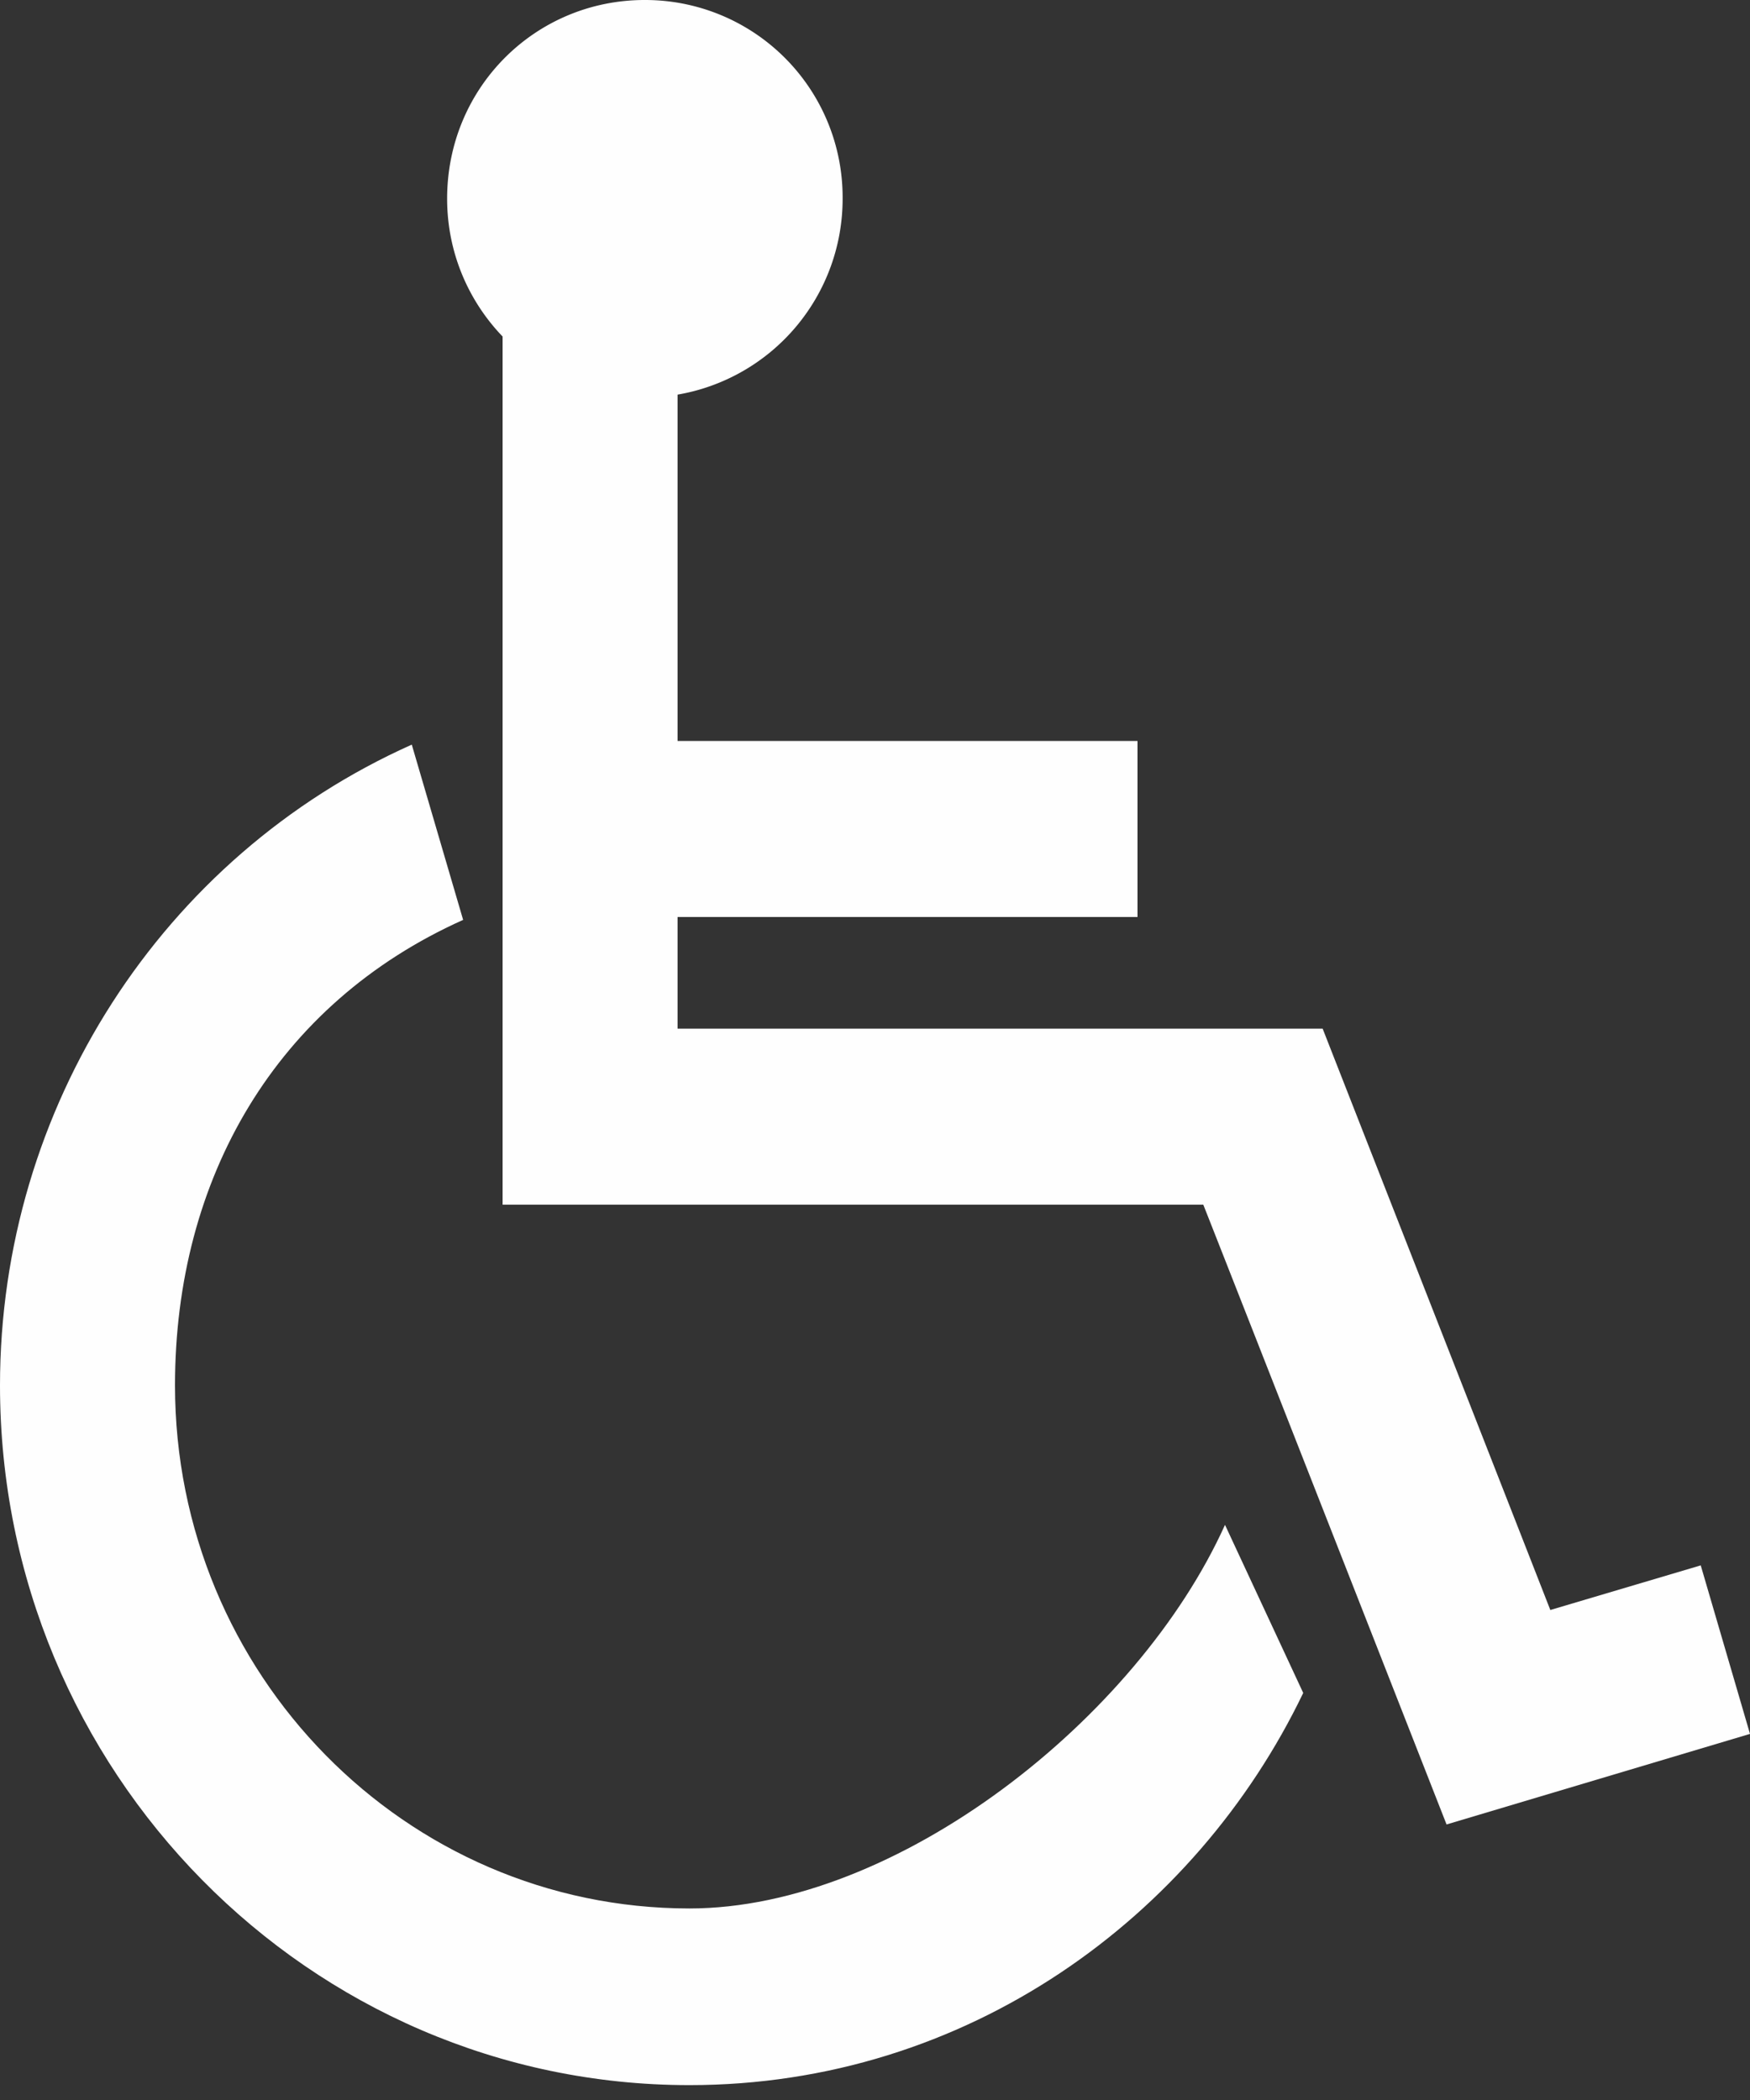
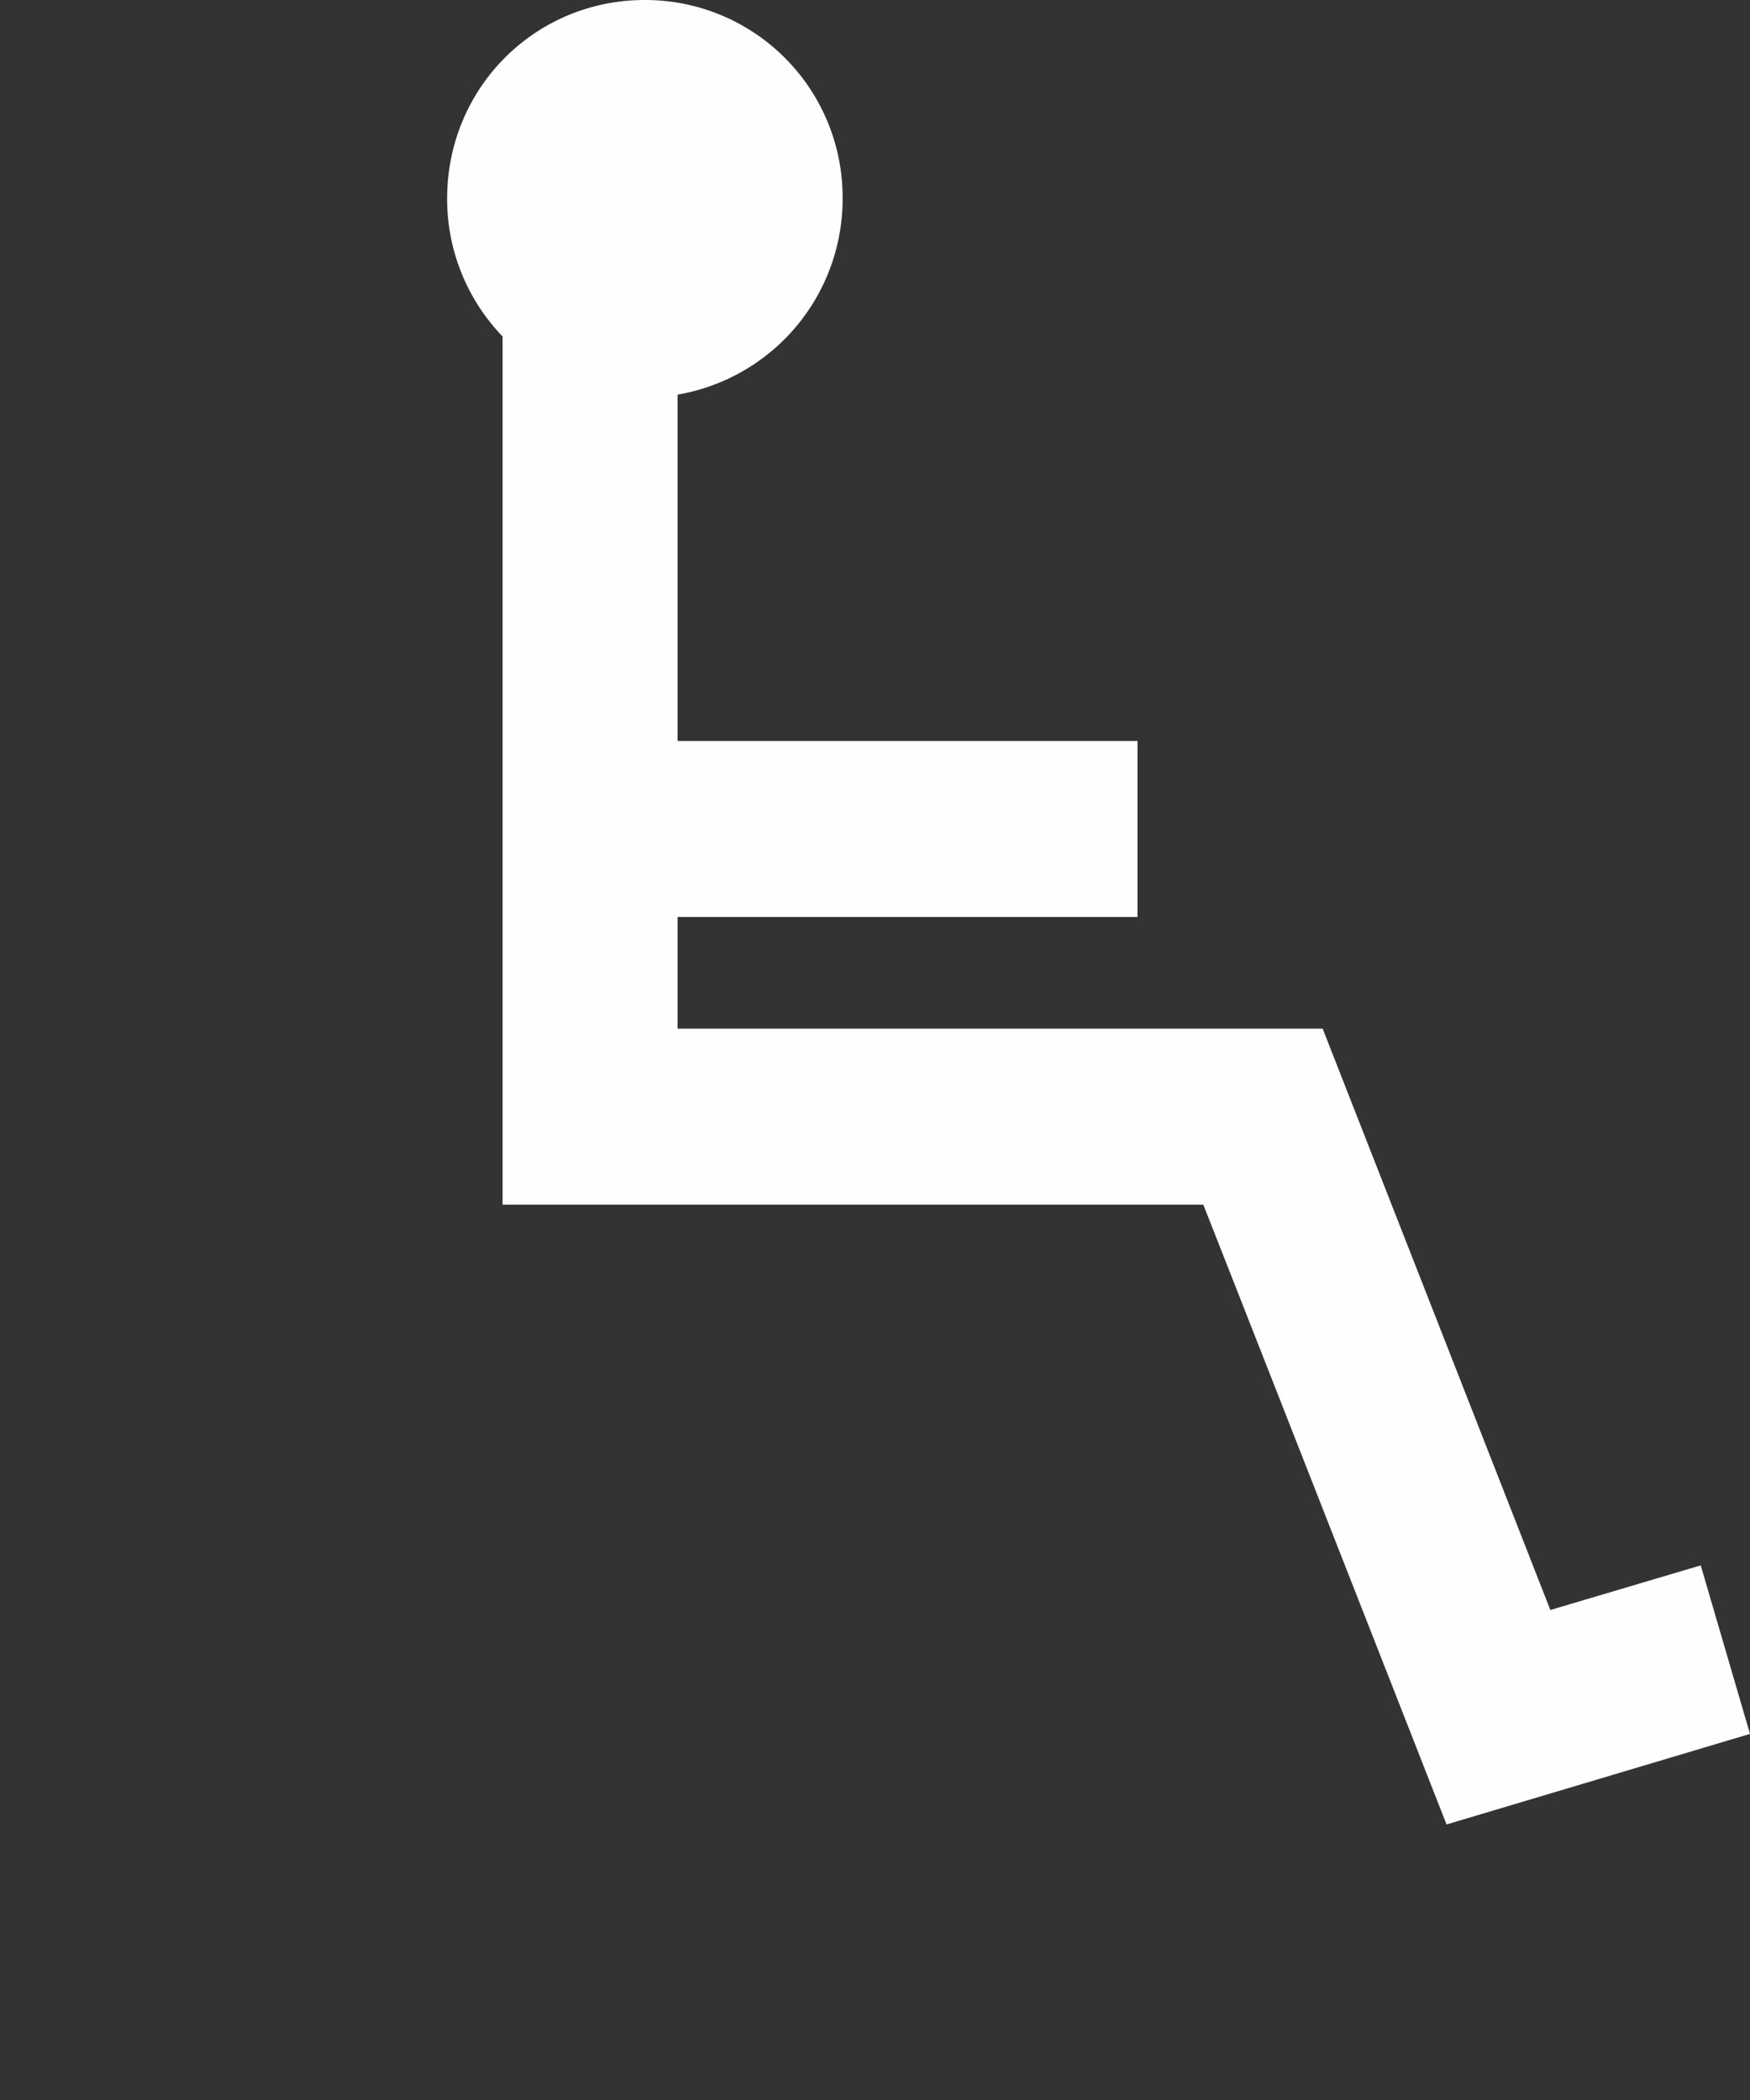
<svg xmlns="http://www.w3.org/2000/svg" width="20" height="24" viewBox="0 0 20 24">
  <rect x="0" y="0" width="20" height="24" fill="#333333" stroke="none" />
  <defs>
    <clipPath id="ufk3a">
      <path d="M5.11 0H20v20.851H5.11z" />
    </clipPath>
    <clipPath id="ufk3b">
-       <path d="M0 8.51h14.894v15.32H0z" />
-     </clipPath>
+       </clipPath>
  </defs>
  <g>
    <g>
      <g>
        <g />
        <g clip-path="url(#ufk3a)">
          <path fill="#fefefe" d="M19.437 17.89l-1.719.51c-.513-1.313-2.602-6.644-2.602-6.644H7.744V10.48H13V8.468H7.744V4.51A2.27 2.27 0 0 0 9.63 2.27 2.256 2.256 0 0 0 7.368 0C6.12 0 5.11 1 5.11 2.271c0 .612.242 1.167.634 1.575v9.922h8.008c.414 1.048 2.78 7.083 2.78 7.083L20 19.816z" />
        </g>
      </g>
      <g>
        <g />
        <g clip-path="url(#ufk3b)">
-           <path fill="#fefefe" d="M0 15.833c0 4.41 3.534 7.997 7.879 7.997 3.172 0 5.784-1.92 7.015-4.482L14 17.427c-1 2.216-3.75 4.384-6.121 4.384C4.63 21.81 2 19.13 2 15.833c0-2.37 1.157-4.363 3.293-5.32L4.706 8.51C1.848 9.788 0 12.663 0 15.833" />
-         </g>
+           </g>
      </g>
    </g>
  </g>
</svg>